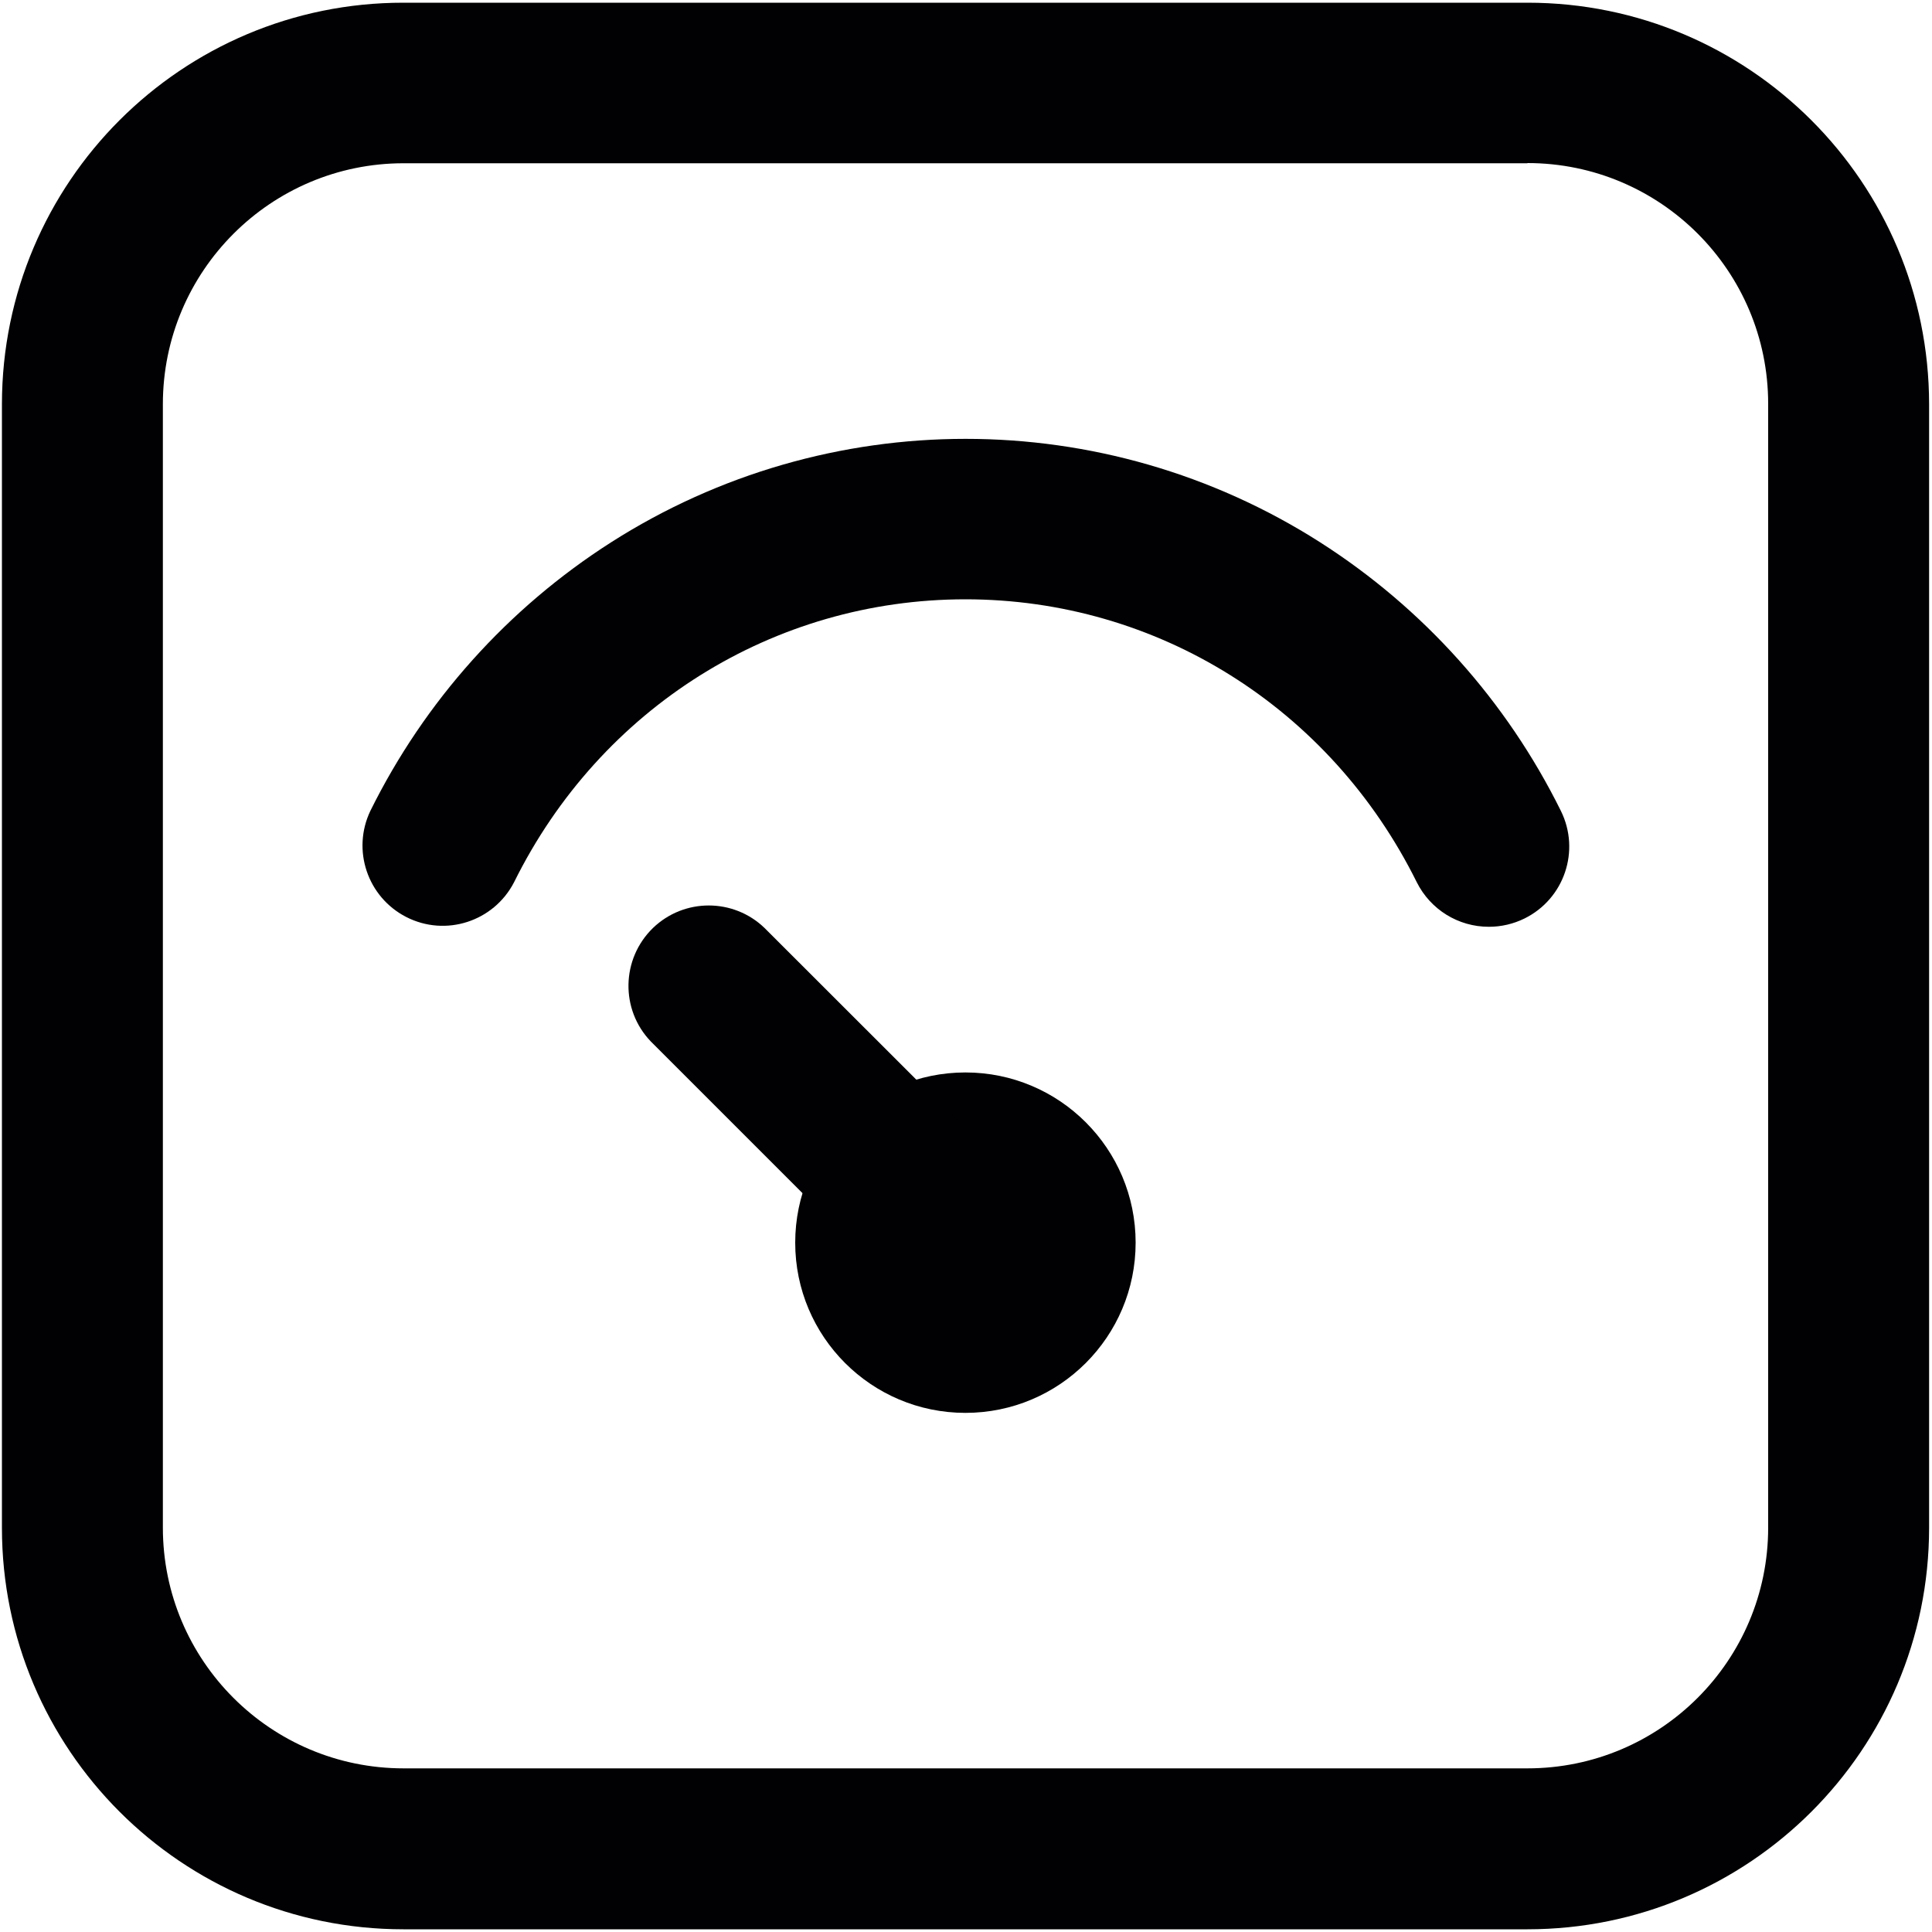
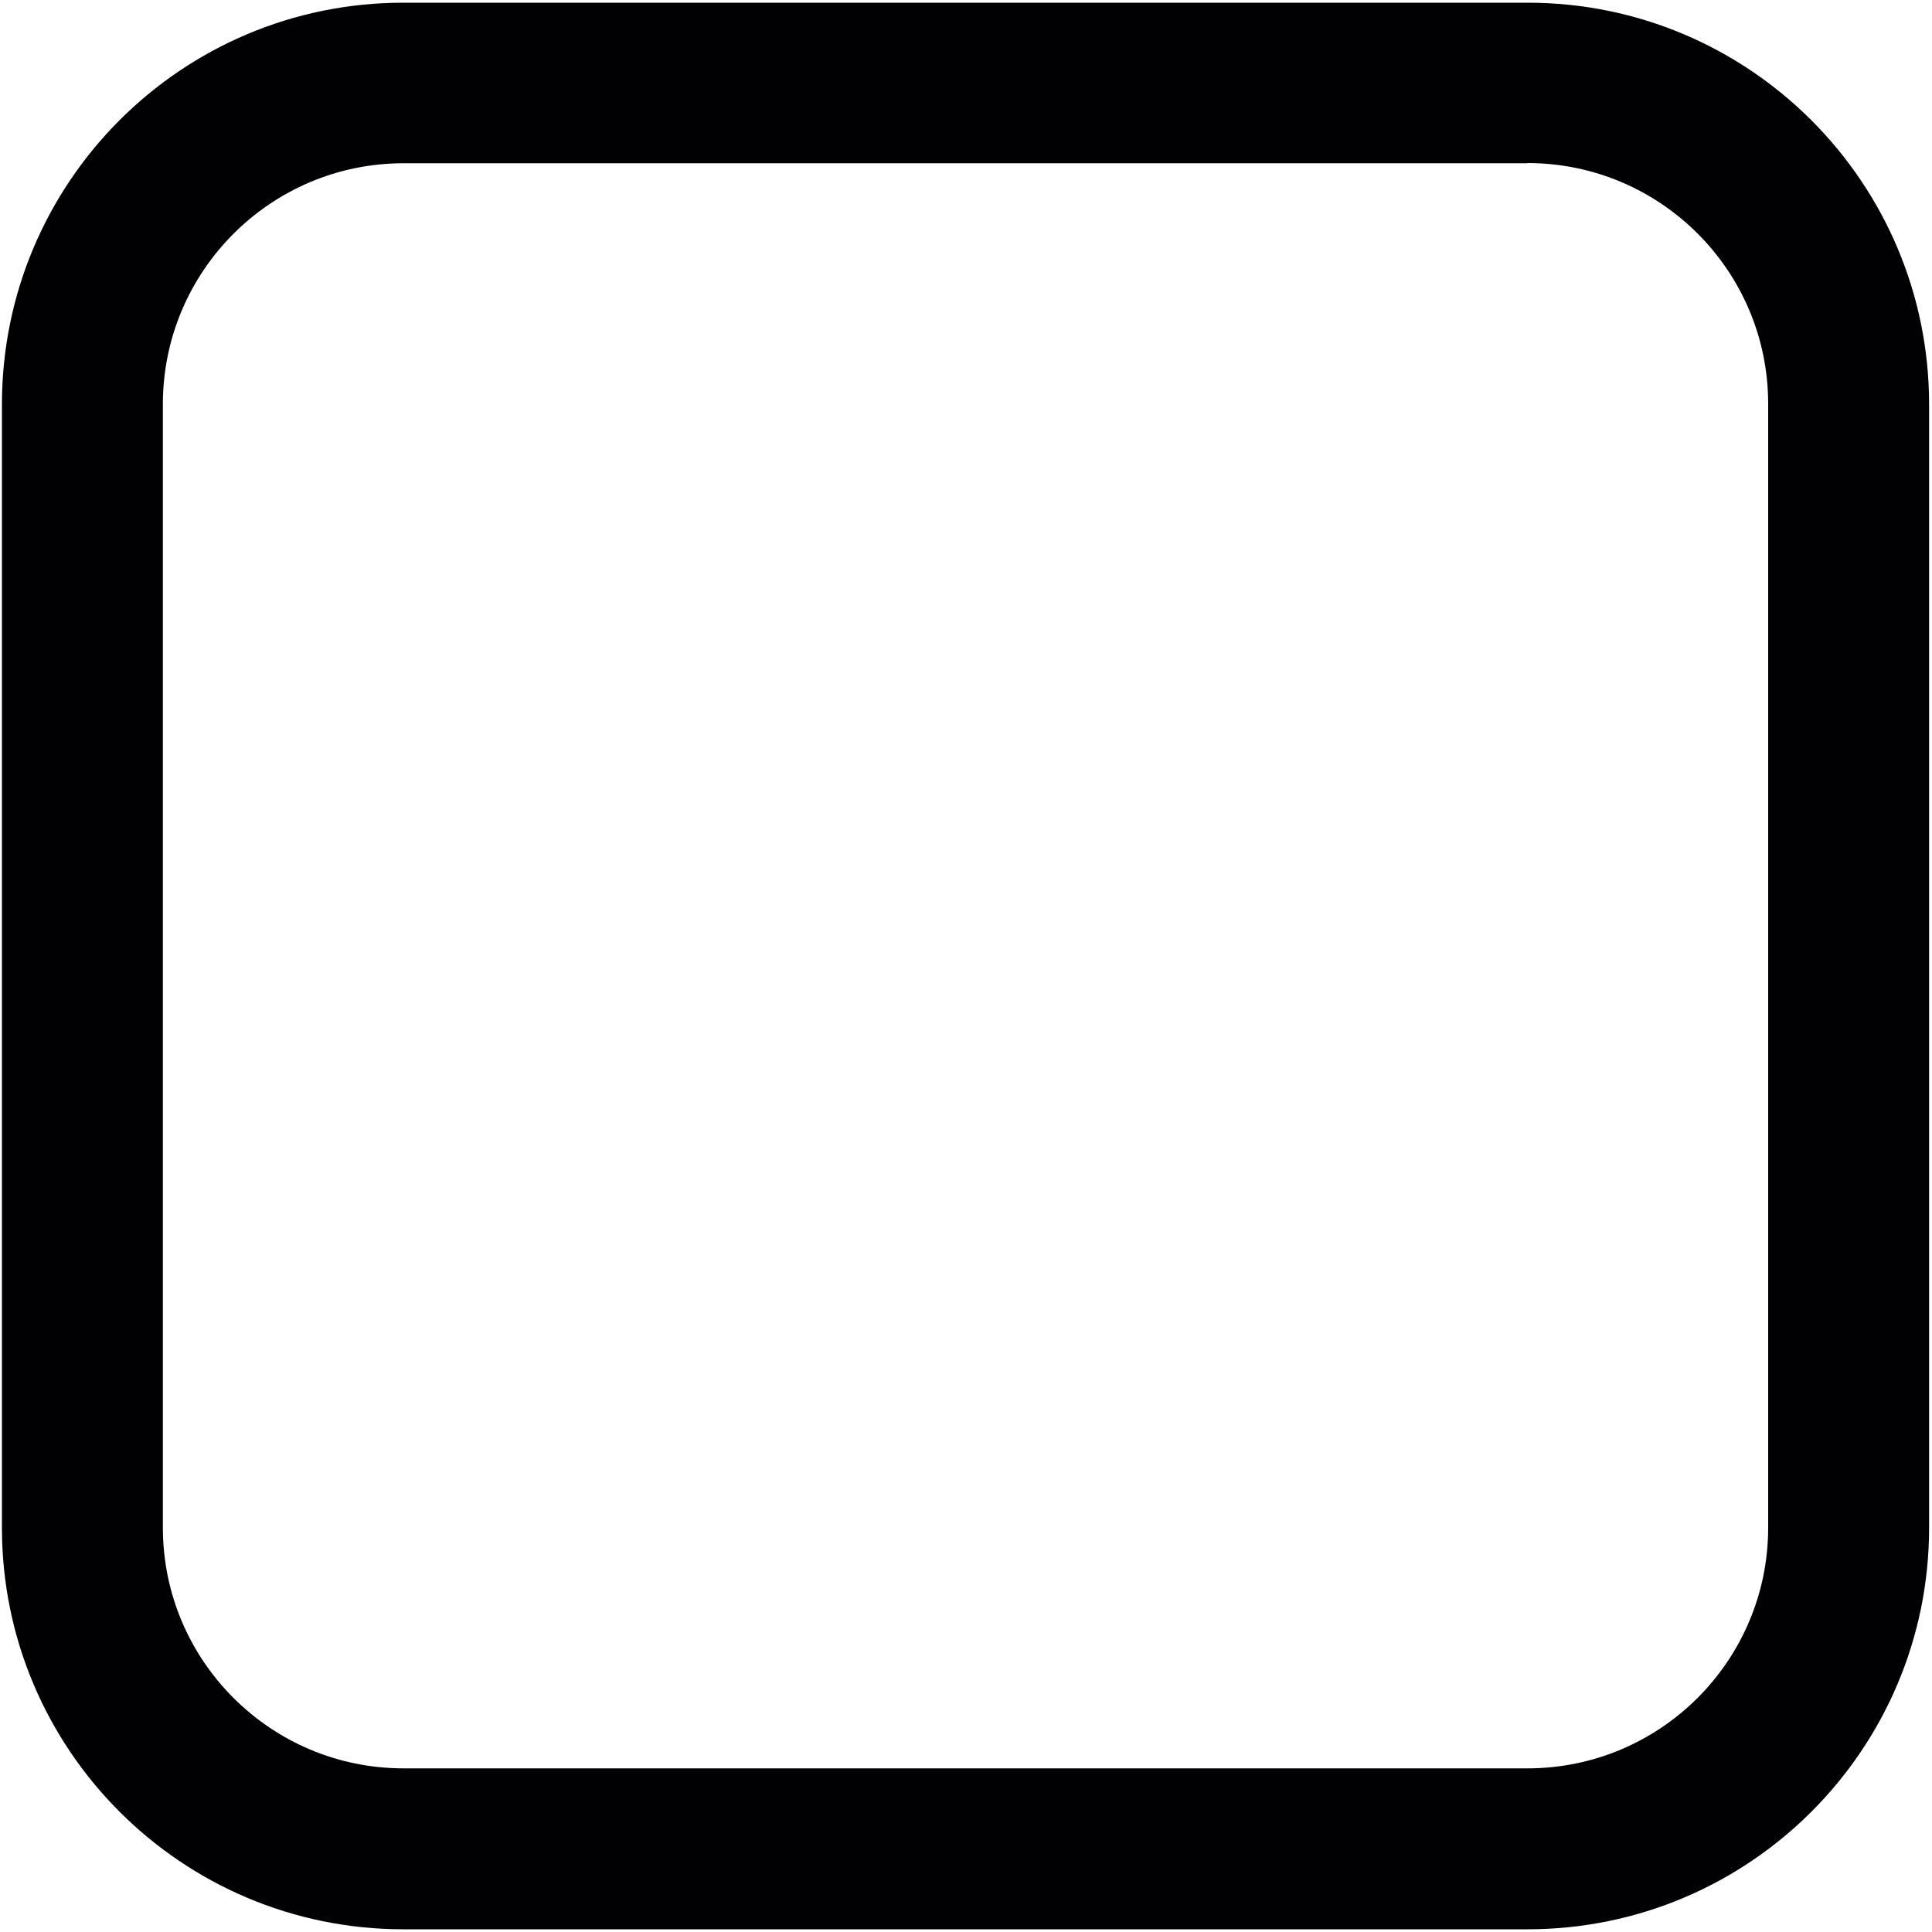
<svg xmlns="http://www.w3.org/2000/svg" id="_图层_1" data-name="图层 1" viewBox="0 0 100 100">
  <defs>
    <style>
      .cls-1 {
        fill: #010002;
      }
    </style>
  </defs>
  <path class="cls-1" d="m79.06,8.44c6.88,0,12.46,5.58,12.46,12.46h0v58.17c0,6.88-5.58,12.46-12.46,12.46H20.89c-6.88,0-12.46-5.58-12.46-12.46V20.92c0-6.88,5.58-12.47,12.46-12.47h58.17m0-8.31H20.89C9.41.13.11,9.43.1,20.91c0,0,0,0,0,0v58.17c0,11.47,9.3,20.78,20.78,20.78h58.18c11.47,0,20.78-9.29,20.79-20.77h0V20.92C99.84,9.44,90.54.14,79.07.14h0Z" />
-   <circle class="cls-1" cx="49.97" cy="64.32" r="8.81" />
-   <path class="cls-1" d="m49.97,68.47c-1.1,0-2.16-.44-2.94-1.22l-13.34-13.34c-1.59-1.65-1.54-4.28.11-5.88,1.61-1.55,4.16-1.55,5.77,0l13.34,13.33c1.62,1.62,1.62,4.25,0,5.88-.78.78-1.84,1.22-2.94,1.22Z" />
-   <path class="cls-1" d="m77.06,47.97c-1.58,0-3.02-.89-3.73-2.31-4.48-9.03-13.43-14.64-23.36-14.64s-18.89,5.61-23.36,14.64c-1.05,2.04-3.55,2.85-5.59,1.8-2-1.03-2.82-3.46-1.85-5.49,2.81-5.68,7.12-10.49,12.46-13.9,11.19-7.14,25.51-7.14,36.7,0,5.34,3.41,9.65,8.22,12.46,13.9,1.02,2.06.18,4.55-1.88,5.57-.57.28-1.2.43-1.84.43h0Z" />
</svg>